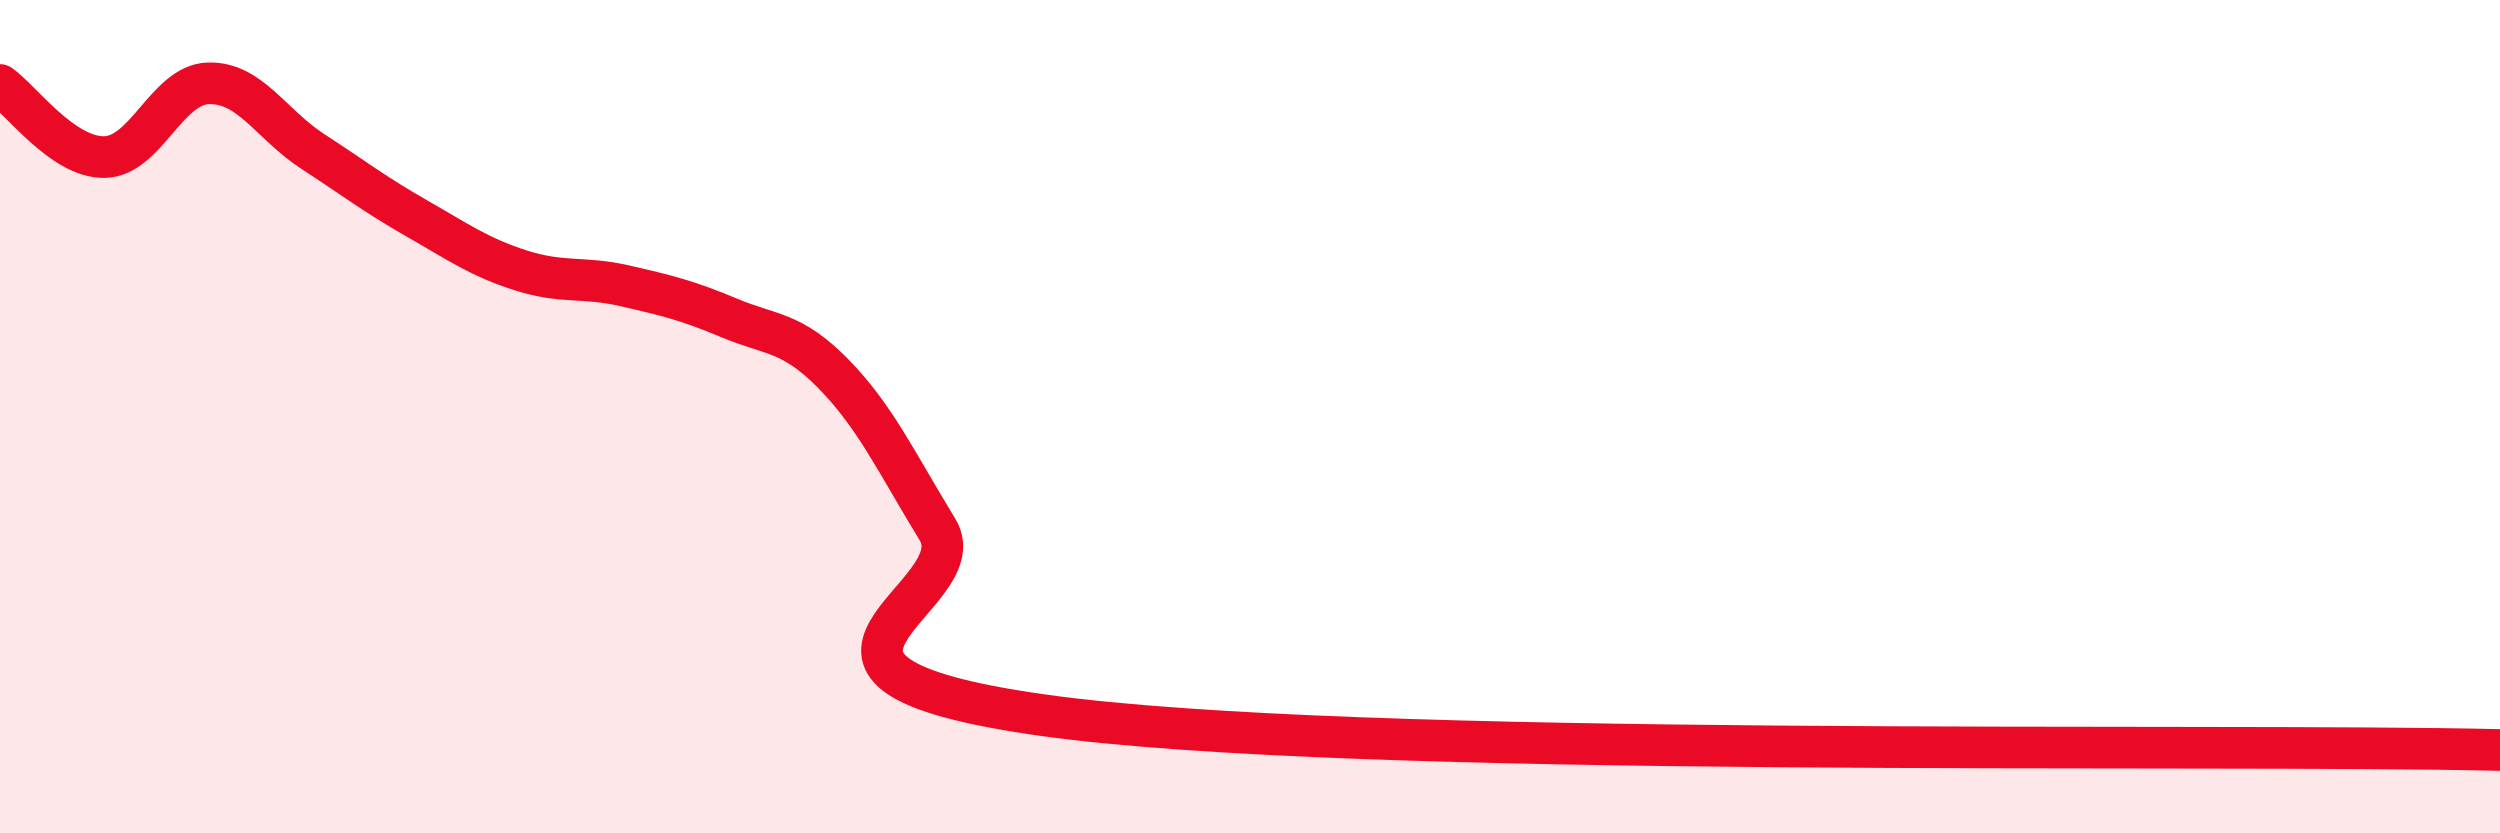
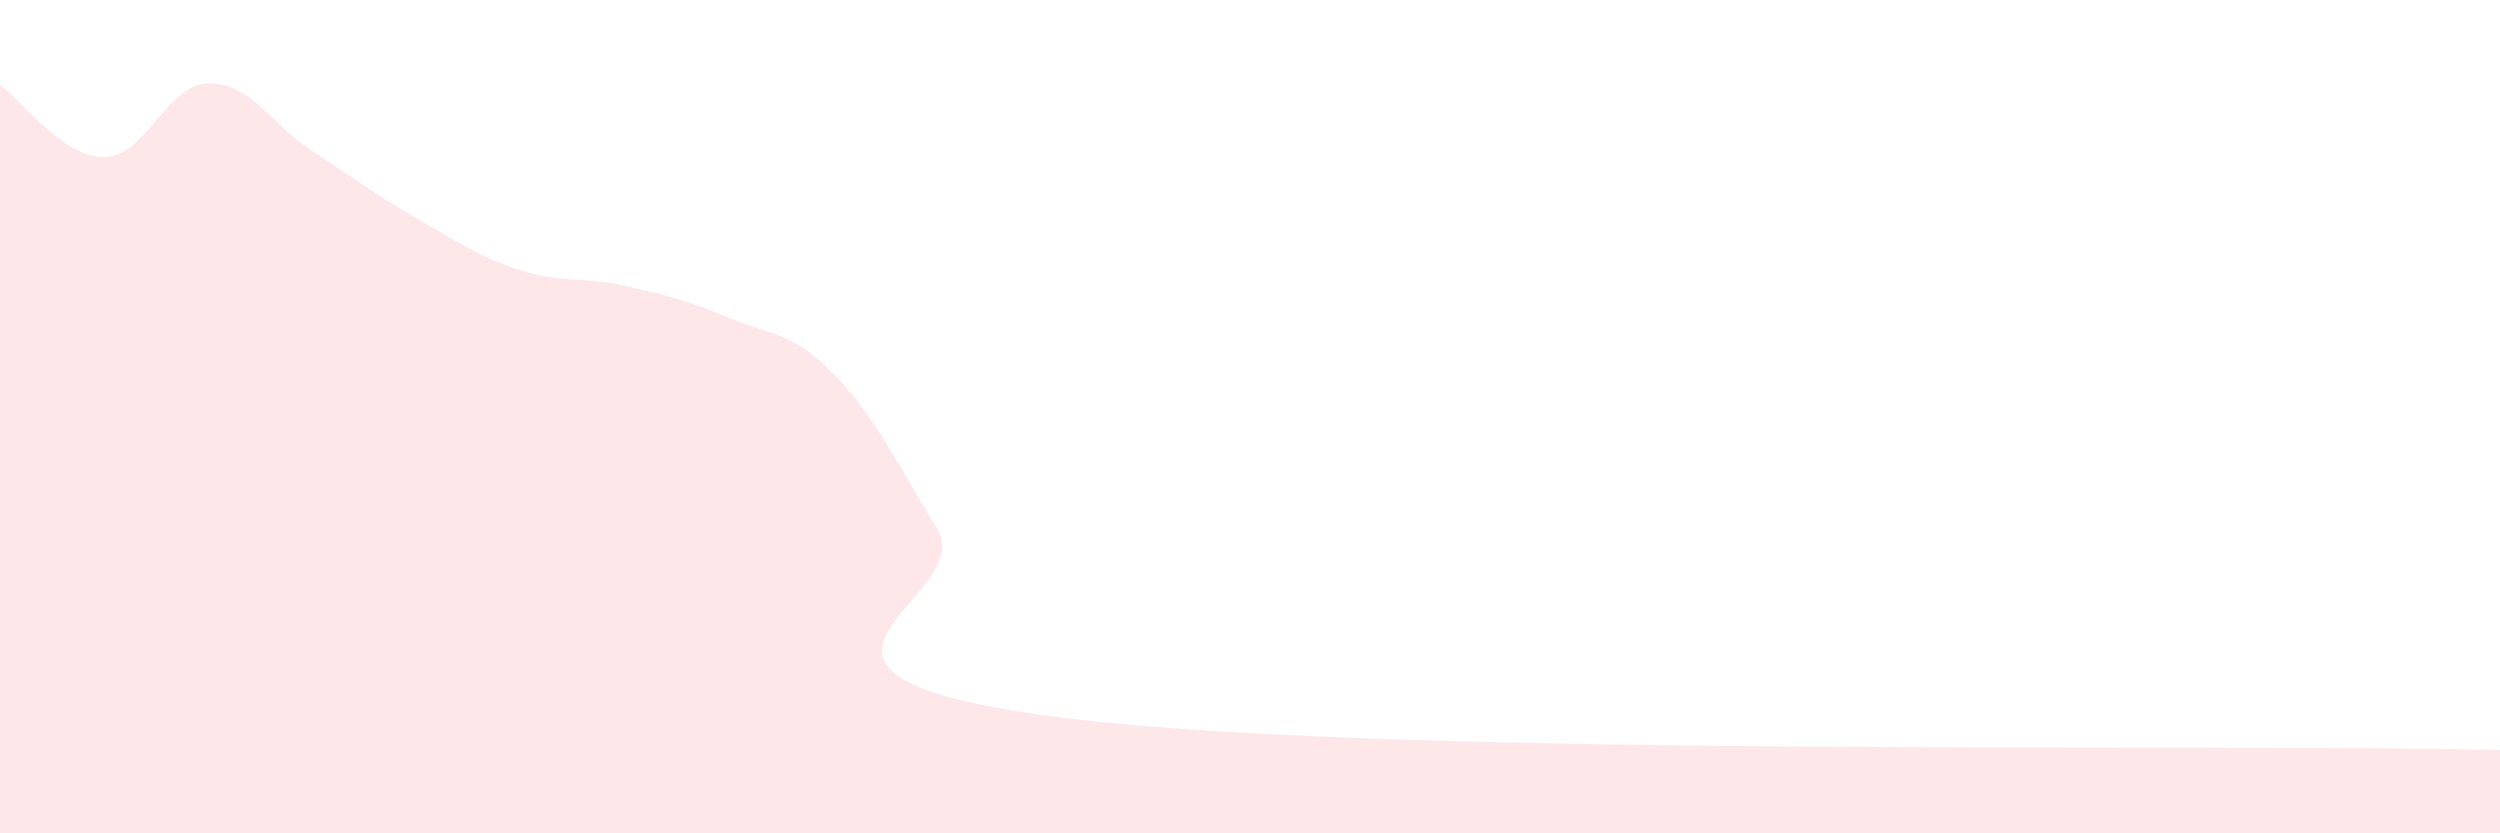
<svg xmlns="http://www.w3.org/2000/svg" width="60" height="20" viewBox="0 0 60 20">
  <path d="M 0,2.04 C 0.5,2.39 1.5,3.78 2.5,3.77 C 3.5,3.76 4,2.03 5,2 C 6,1.97 6.5,2.98 7.5,3.63 C 8.5,4.28 9,4.67 10,5.24 C 11,5.81 11.5,6.17 12.5,6.49 C 13.5,6.81 14,6.63 15,6.86 C 16,7.09 16.5,7.21 17.5,7.63 C 18.5,8.05 19,7.95 20,8.97 C 21,9.99 21.5,11.07 22.5,12.71 C 23.5,14.35 17.5,16.1 25,17.16 C 32.5,18.22 53,17.83 60,18L60 20L0 20Z" fill="#EB0A25" opacity="0.1" stroke-linecap="round" stroke-linejoin="round" />
-   <path d="M 0,2.04 C 0.5,2.39 1.5,3.78 2.5,3.77 C 3.5,3.76 4,2.03 5,2 C 6,1.97 6.5,2.98 7.5,3.63 C 8.5,4.28 9,4.67 10,5.24 C 11,5.81 11.5,6.17 12.5,6.49 C 13.5,6.81 14,6.63 15,6.86 C 16,7.09 16.5,7.21 17.5,7.63 C 18.5,8.05 19,7.95 20,8.97 C 21,9.99 21.5,11.07 22.5,12.71 C 23.5,14.35 17.5,16.1 25,17.16 C 32.5,18.22 53,17.83 60,18" stroke="#EB0A25" stroke-width="1" fill="none" stroke-linecap="round" stroke-linejoin="round" />
</svg>